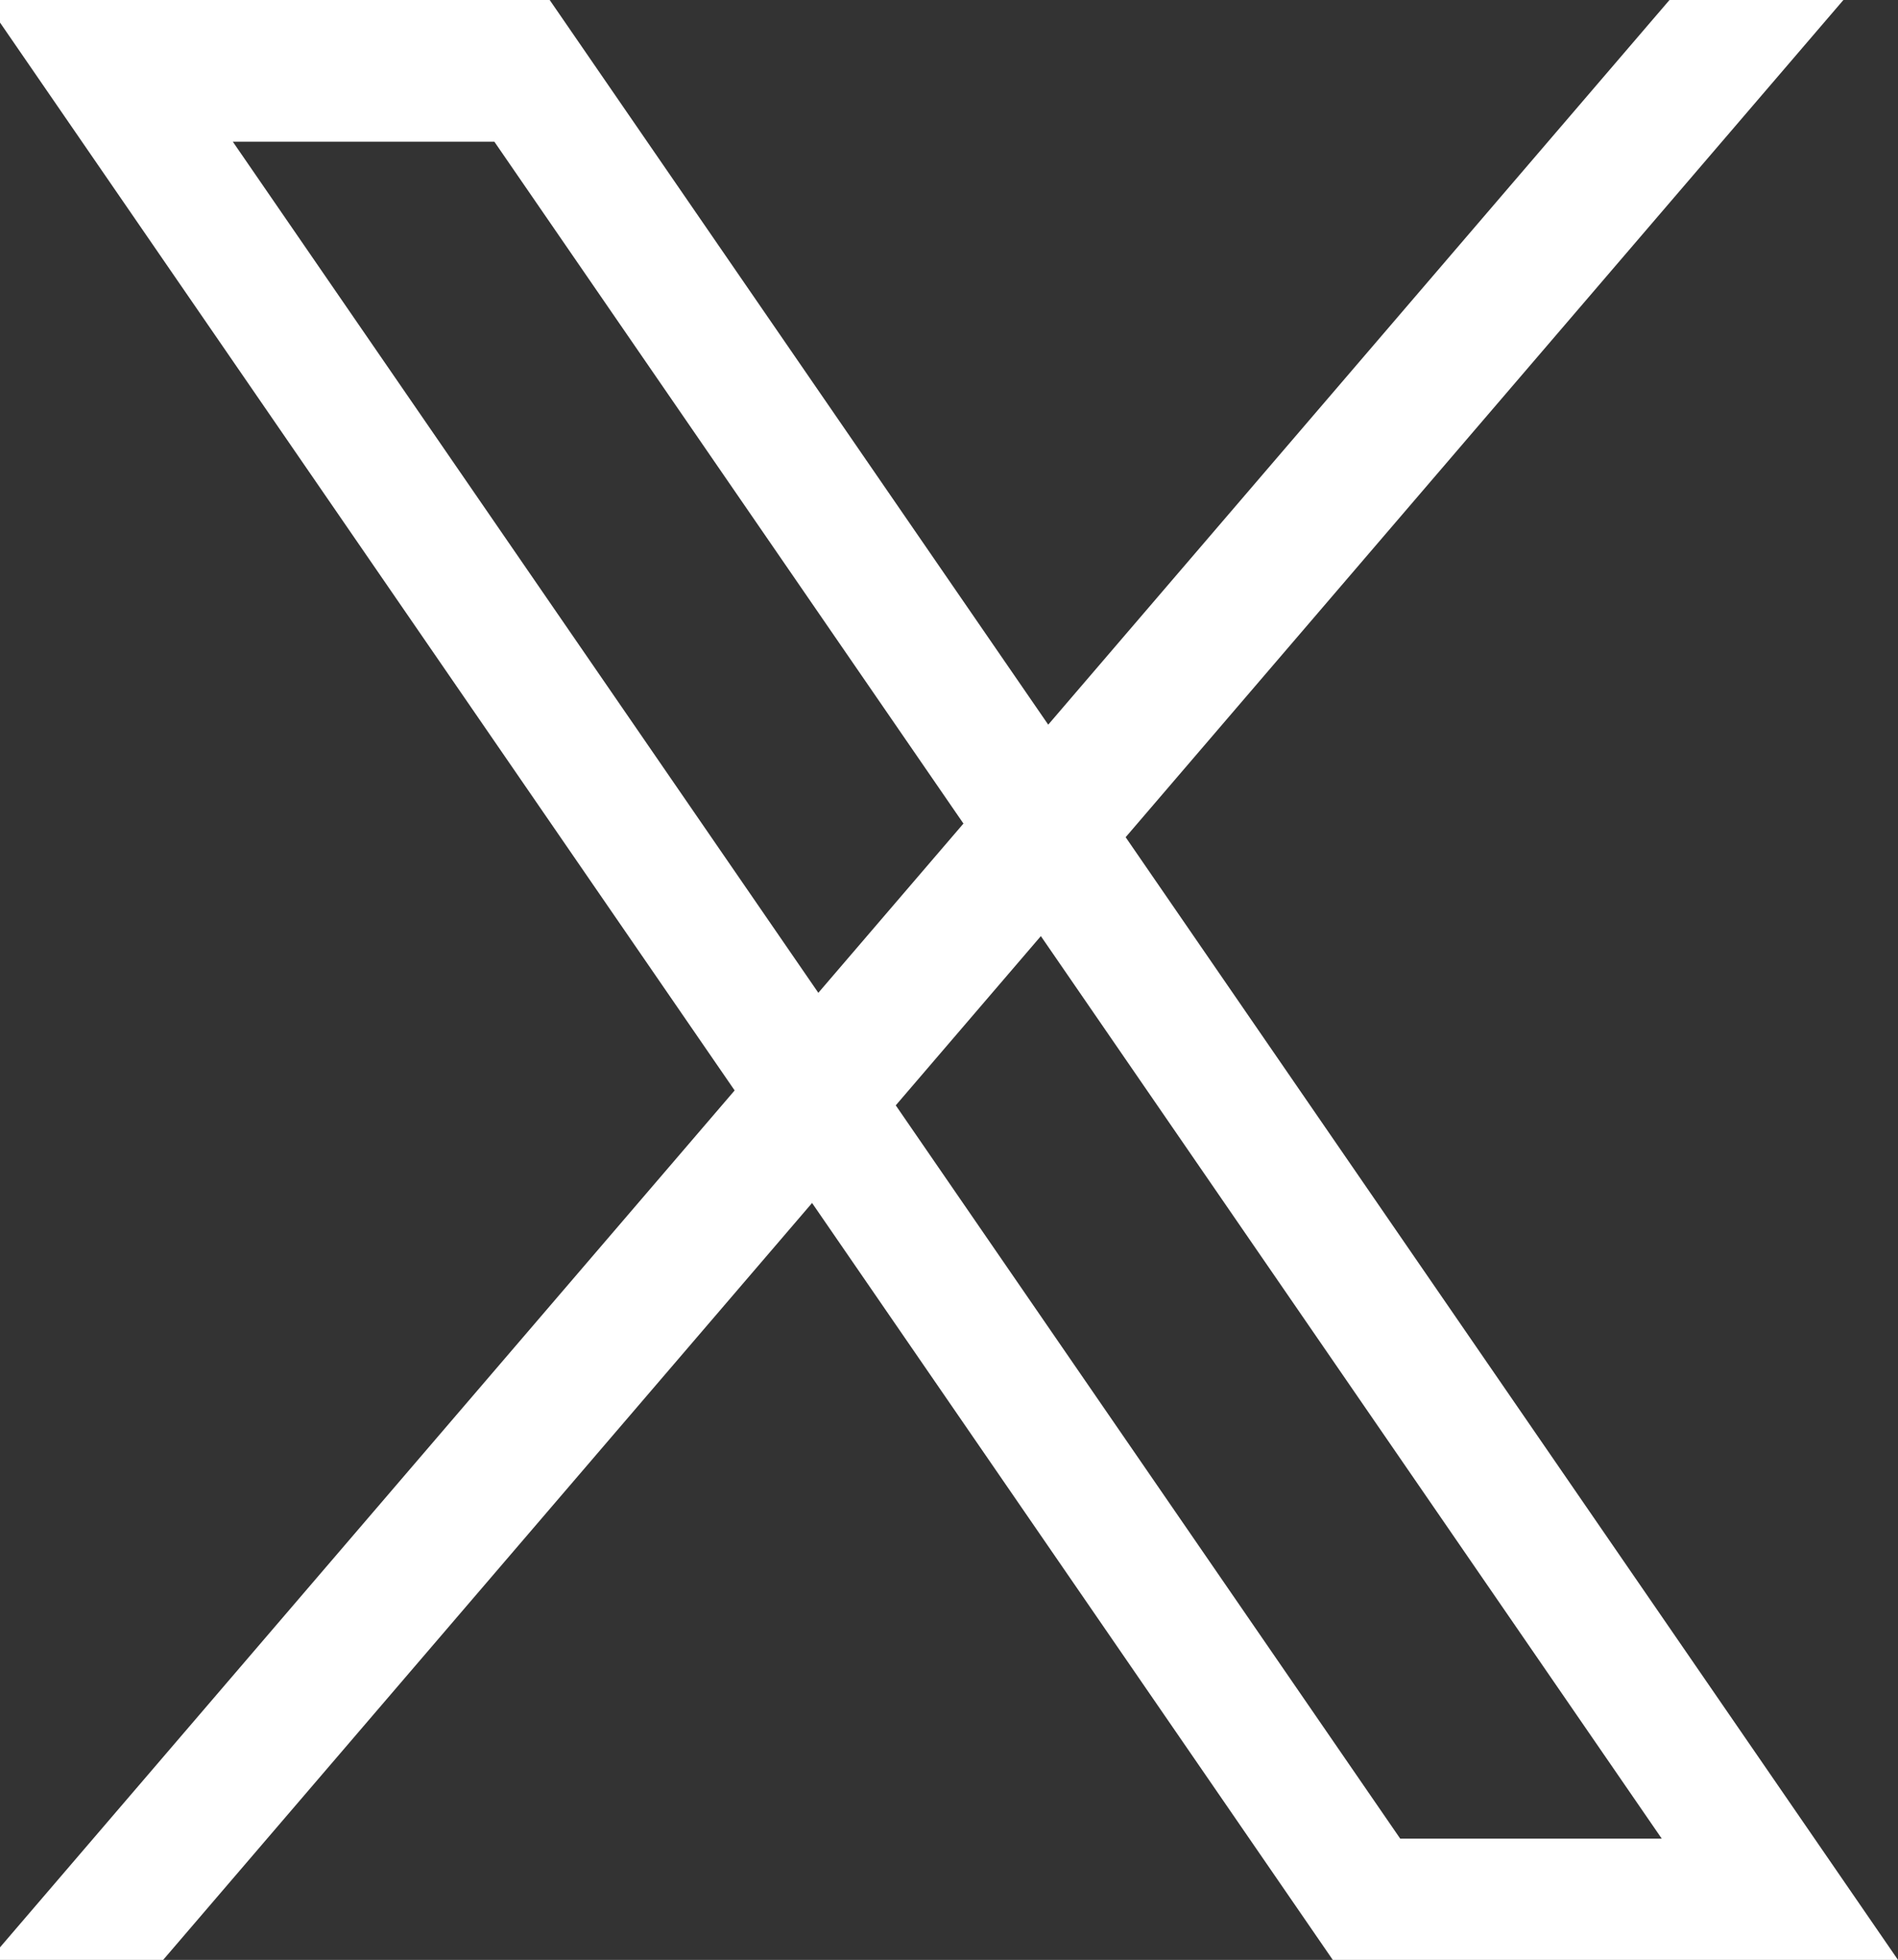
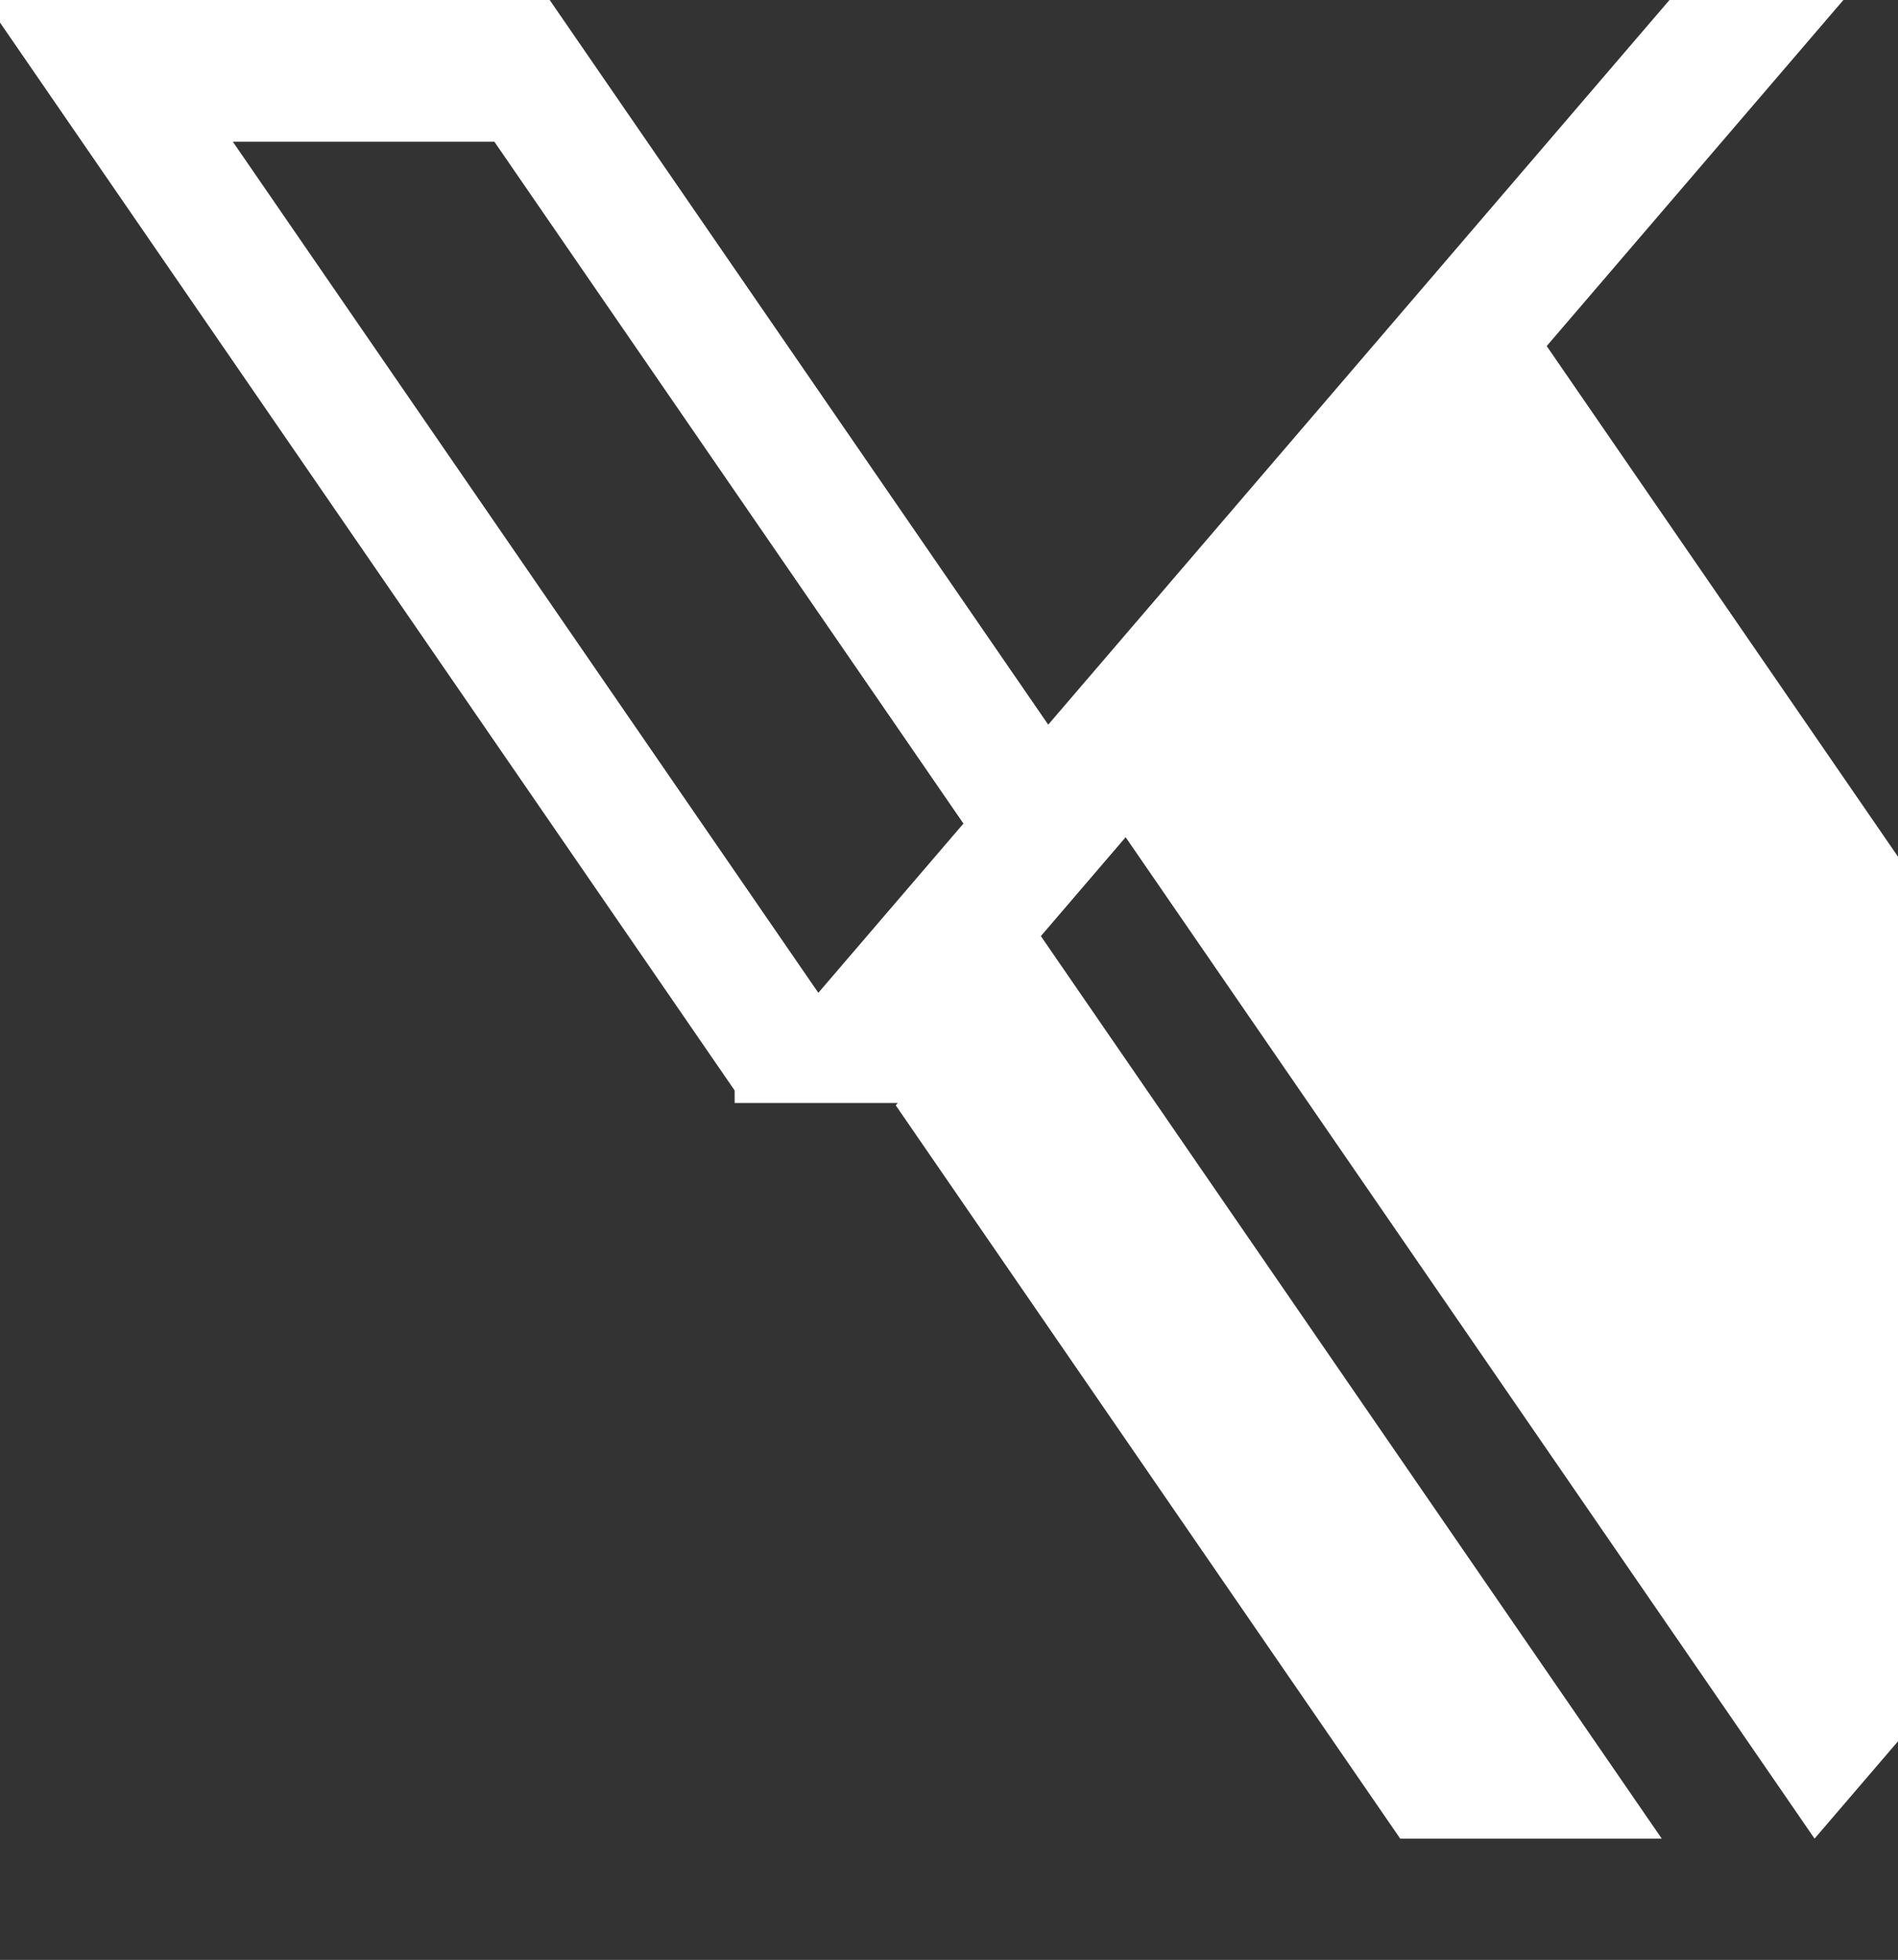
<svg xmlns="http://www.w3.org/2000/svg" id="Ebene_1" viewBox="0 0 7279.29 7514.84">
  <rect x="0" y="0" width="7279.29" height="7514.84" fill="#333333" stroke="none" />
  <defs>
    <style>.cls-1{fill:#fff;}</style>
  </defs>
-   <path class="cls-1" d="M6959.27,7049.77l-2642.16-3839.7L6604.01,543.24,7069.85,0h-666.97l-465.85,543.24-1916.85,2235.31L2482.02,543.24,2108.21,0H0v86.45l314.32,456.79,2503.21,3637.77L357.47,7049.77,0,7466.64v48.2h625.64l398.81-465.07,2090.02-2437.25,1677.11,2437.25,320.02,465.07h2167.7l-320.02-465.07ZM892.86,543.24h1003.07l1799.08,2614.5-556.51,648.96L892.86,543.24ZM5370.11,7049.77l-1934.67-2811.55,556.51-648.96,2381.23,3460.51h-1003.07Z" />
+   <path class="cls-1" d="M6959.27,7049.77l-2642.16-3839.7L6604.01,543.24,7069.85,0h-666.97l-465.85,543.24-1916.85,2235.31L2482.02,543.24,2108.21,0H0v86.45l314.32,456.79,2503.21,3637.77v48.2h625.64l398.81-465.07,2090.02-2437.25,1677.11,2437.25,320.02,465.07h2167.7l-320.02-465.07ZM892.86,543.24h1003.07l1799.08,2614.5-556.51,648.96L892.86,543.24ZM5370.11,7049.77l-1934.67-2811.55,556.51-648.96,2381.23,3460.51h-1003.07Z" />
</svg>